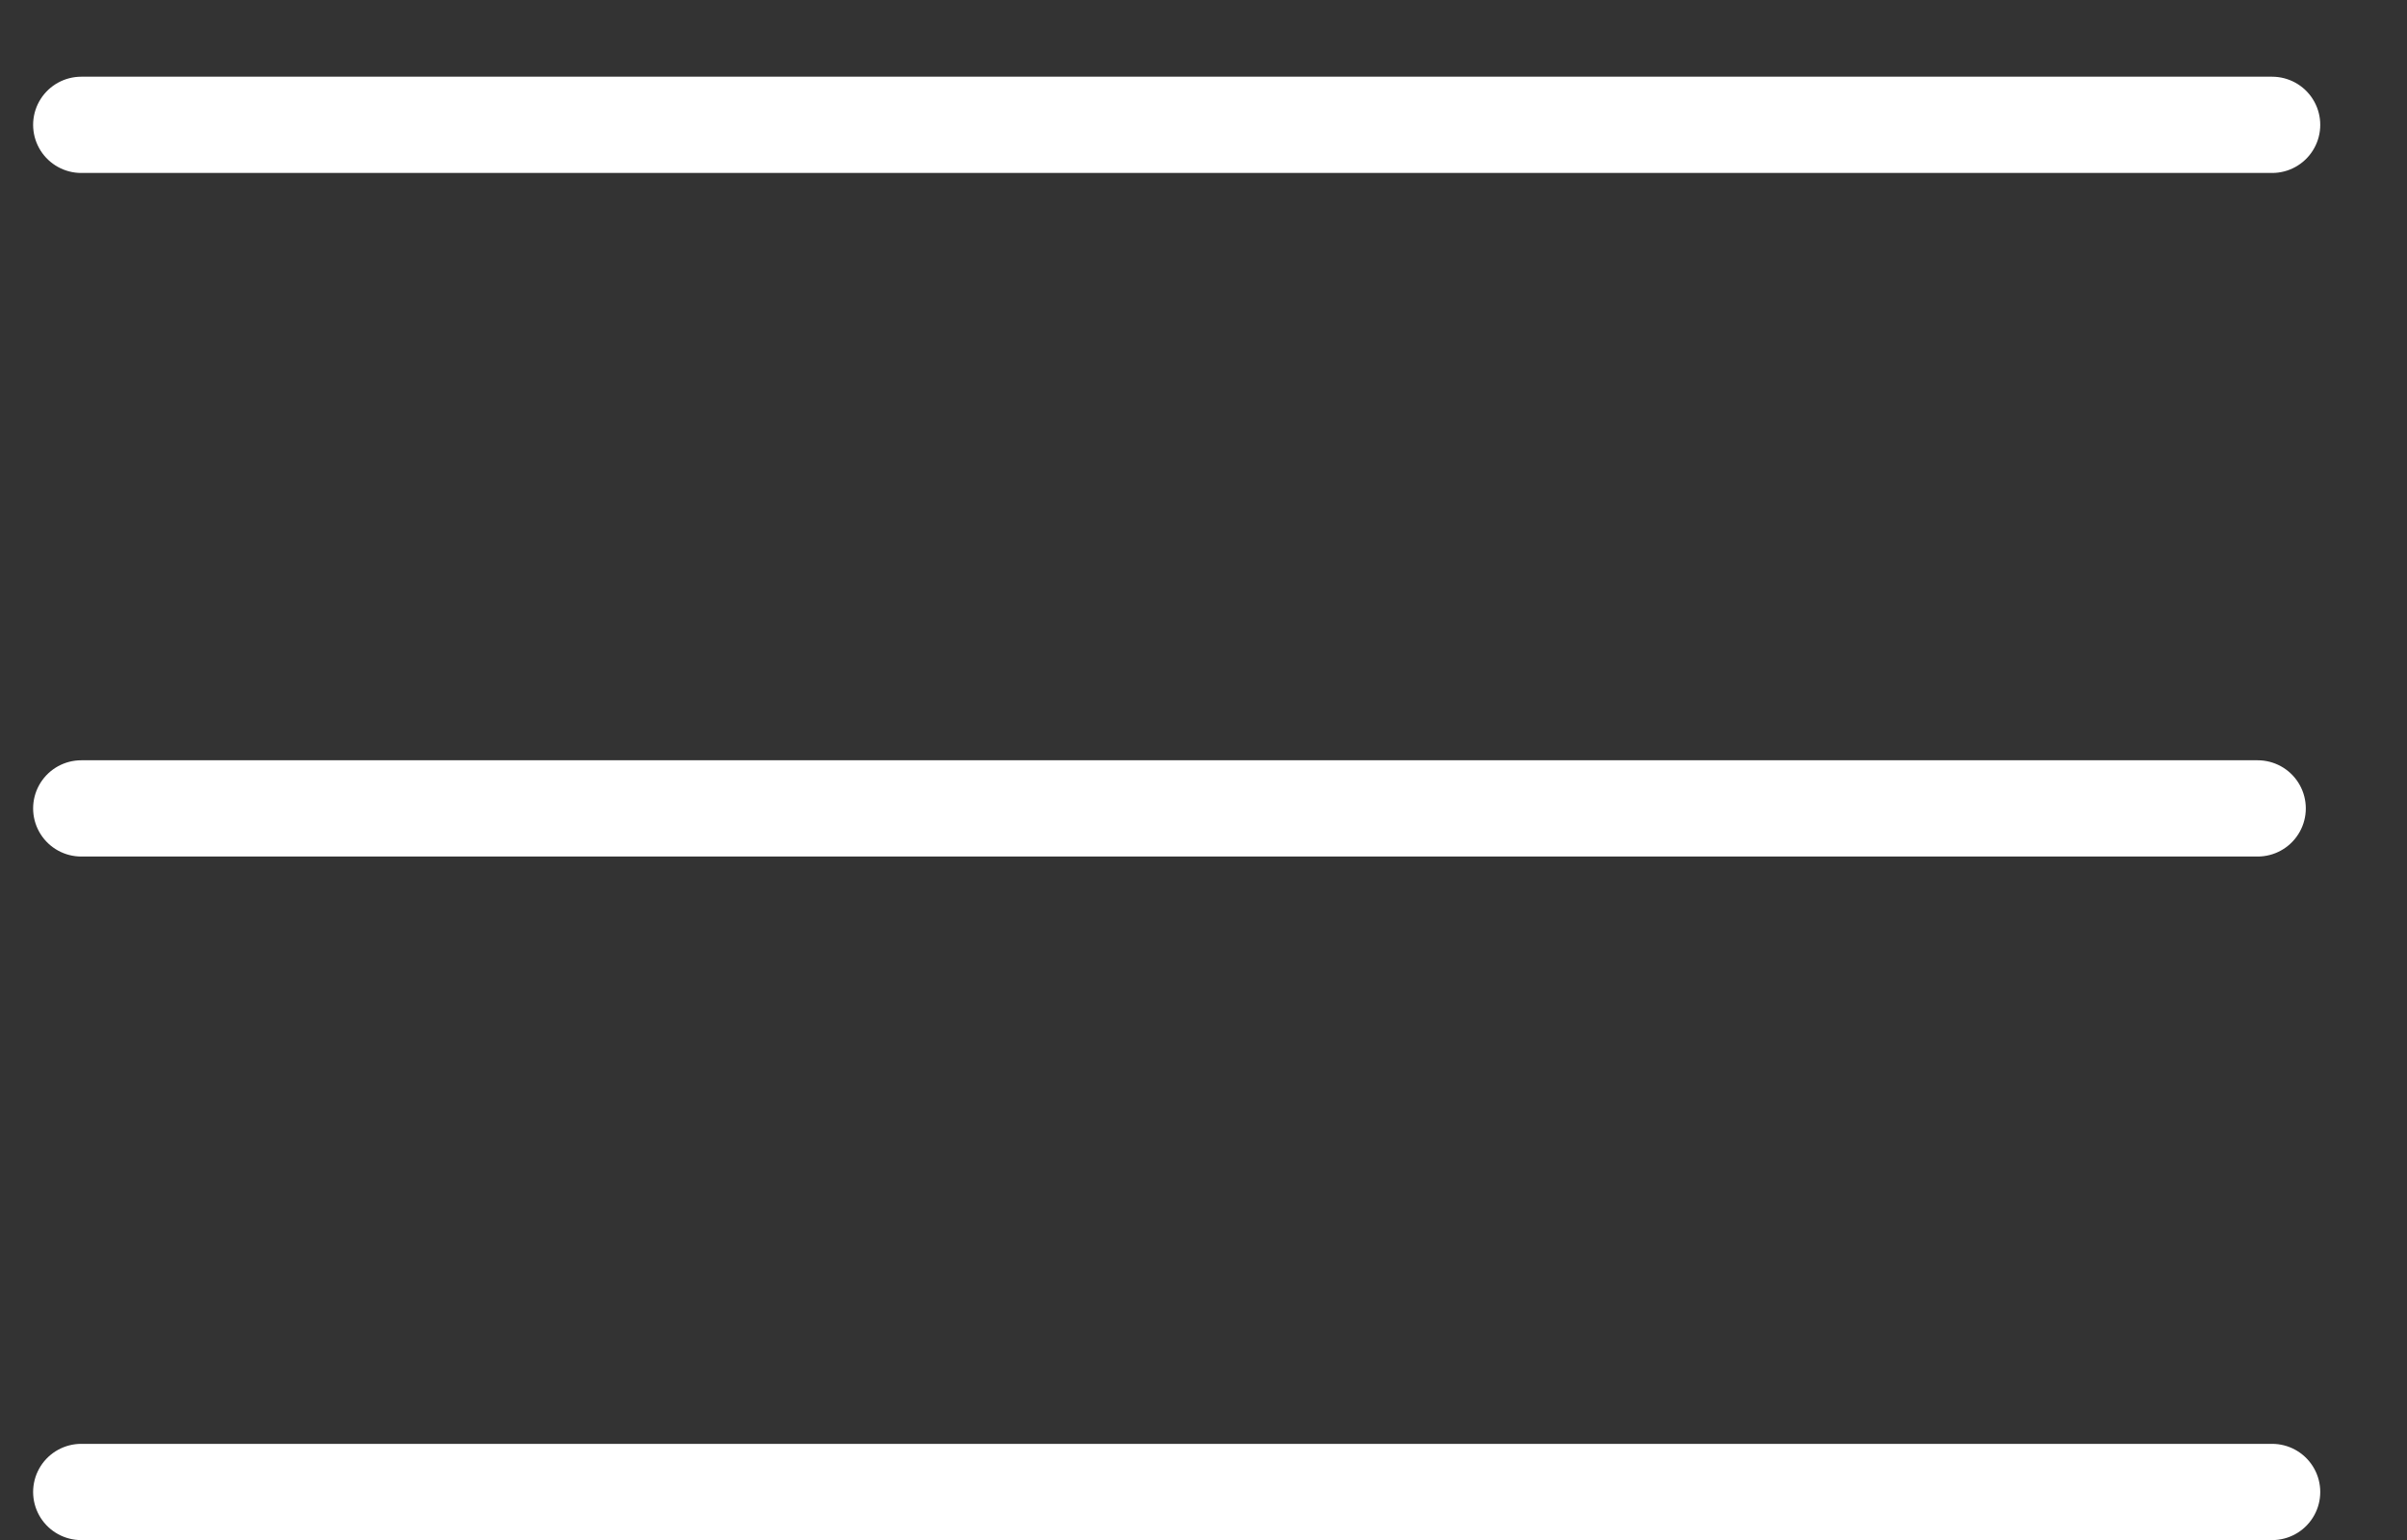
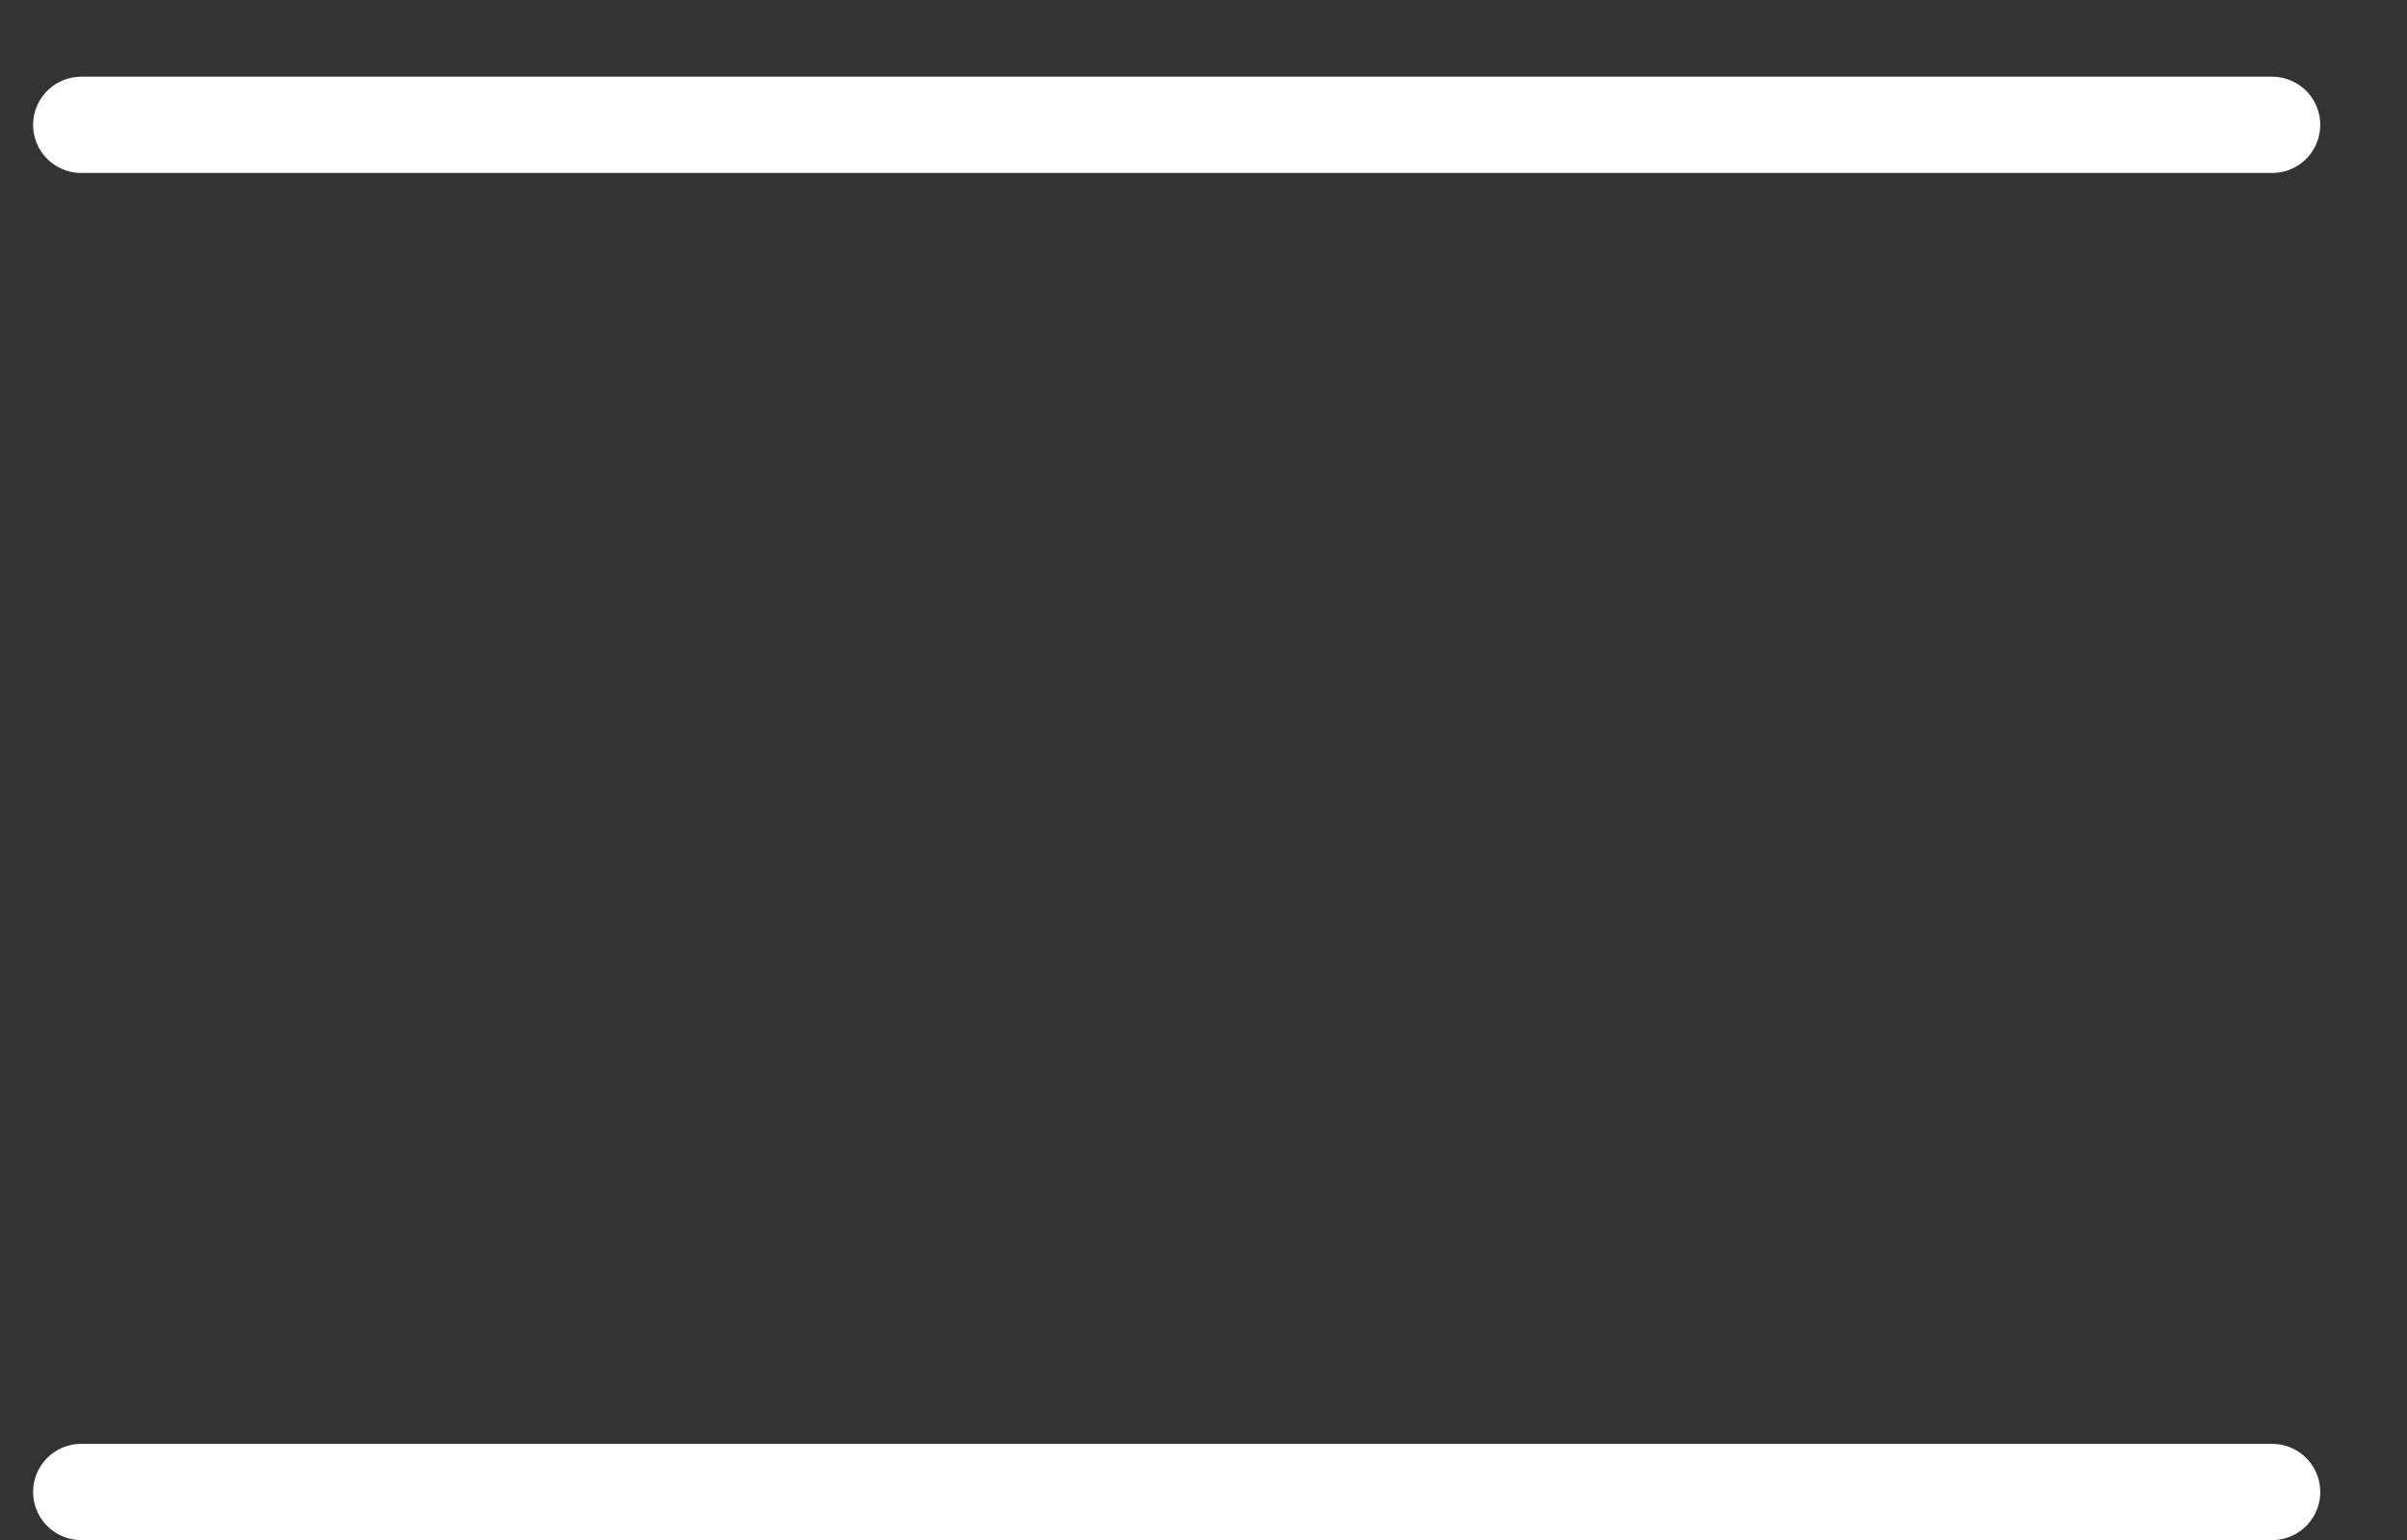
<svg xmlns="http://www.w3.org/2000/svg" width="25px" height="16px" viewBox="0 0 25 16" version="1.1">
  <rect x="0" y="0" width="25" height="16" fill="#333333" stroke="none" />
  <title>6E6D94E5-6787-4AF6-939A-2806C180FC21</title>
  <desc>Created with sketchtool.</desc>
  <g id="Navegación-Web" stroke="none" stroke-width="1" fill="none" fill-rule="evenodd">
    <g id="Modulo-Header-scroll-XL" transform="translate(-160, -14)">
      <g id="component/Xl/Header/Scroll">
        <g id="UI-icon/menu_hamburguesa_Black-Copy-2" transform="translate(156, 7)">
          <rect id="Bounds" x="2" y="2" width="28" height="28" />
          <g id="Group" transform="translate(4.844, 7.728)" stroke="#FFFFFF" stroke-linecap="round">
            <path d="M0,14.773 L22.755,14.773" id="Line" />
-             <path d="M0,7.671 L22.605,7.671" id="Line" />
            <path d="M0,0.569 L22.755,0.569" id="Line" />
          </g>
        </g>
      </g>
    </g>
  </g>
</svg>